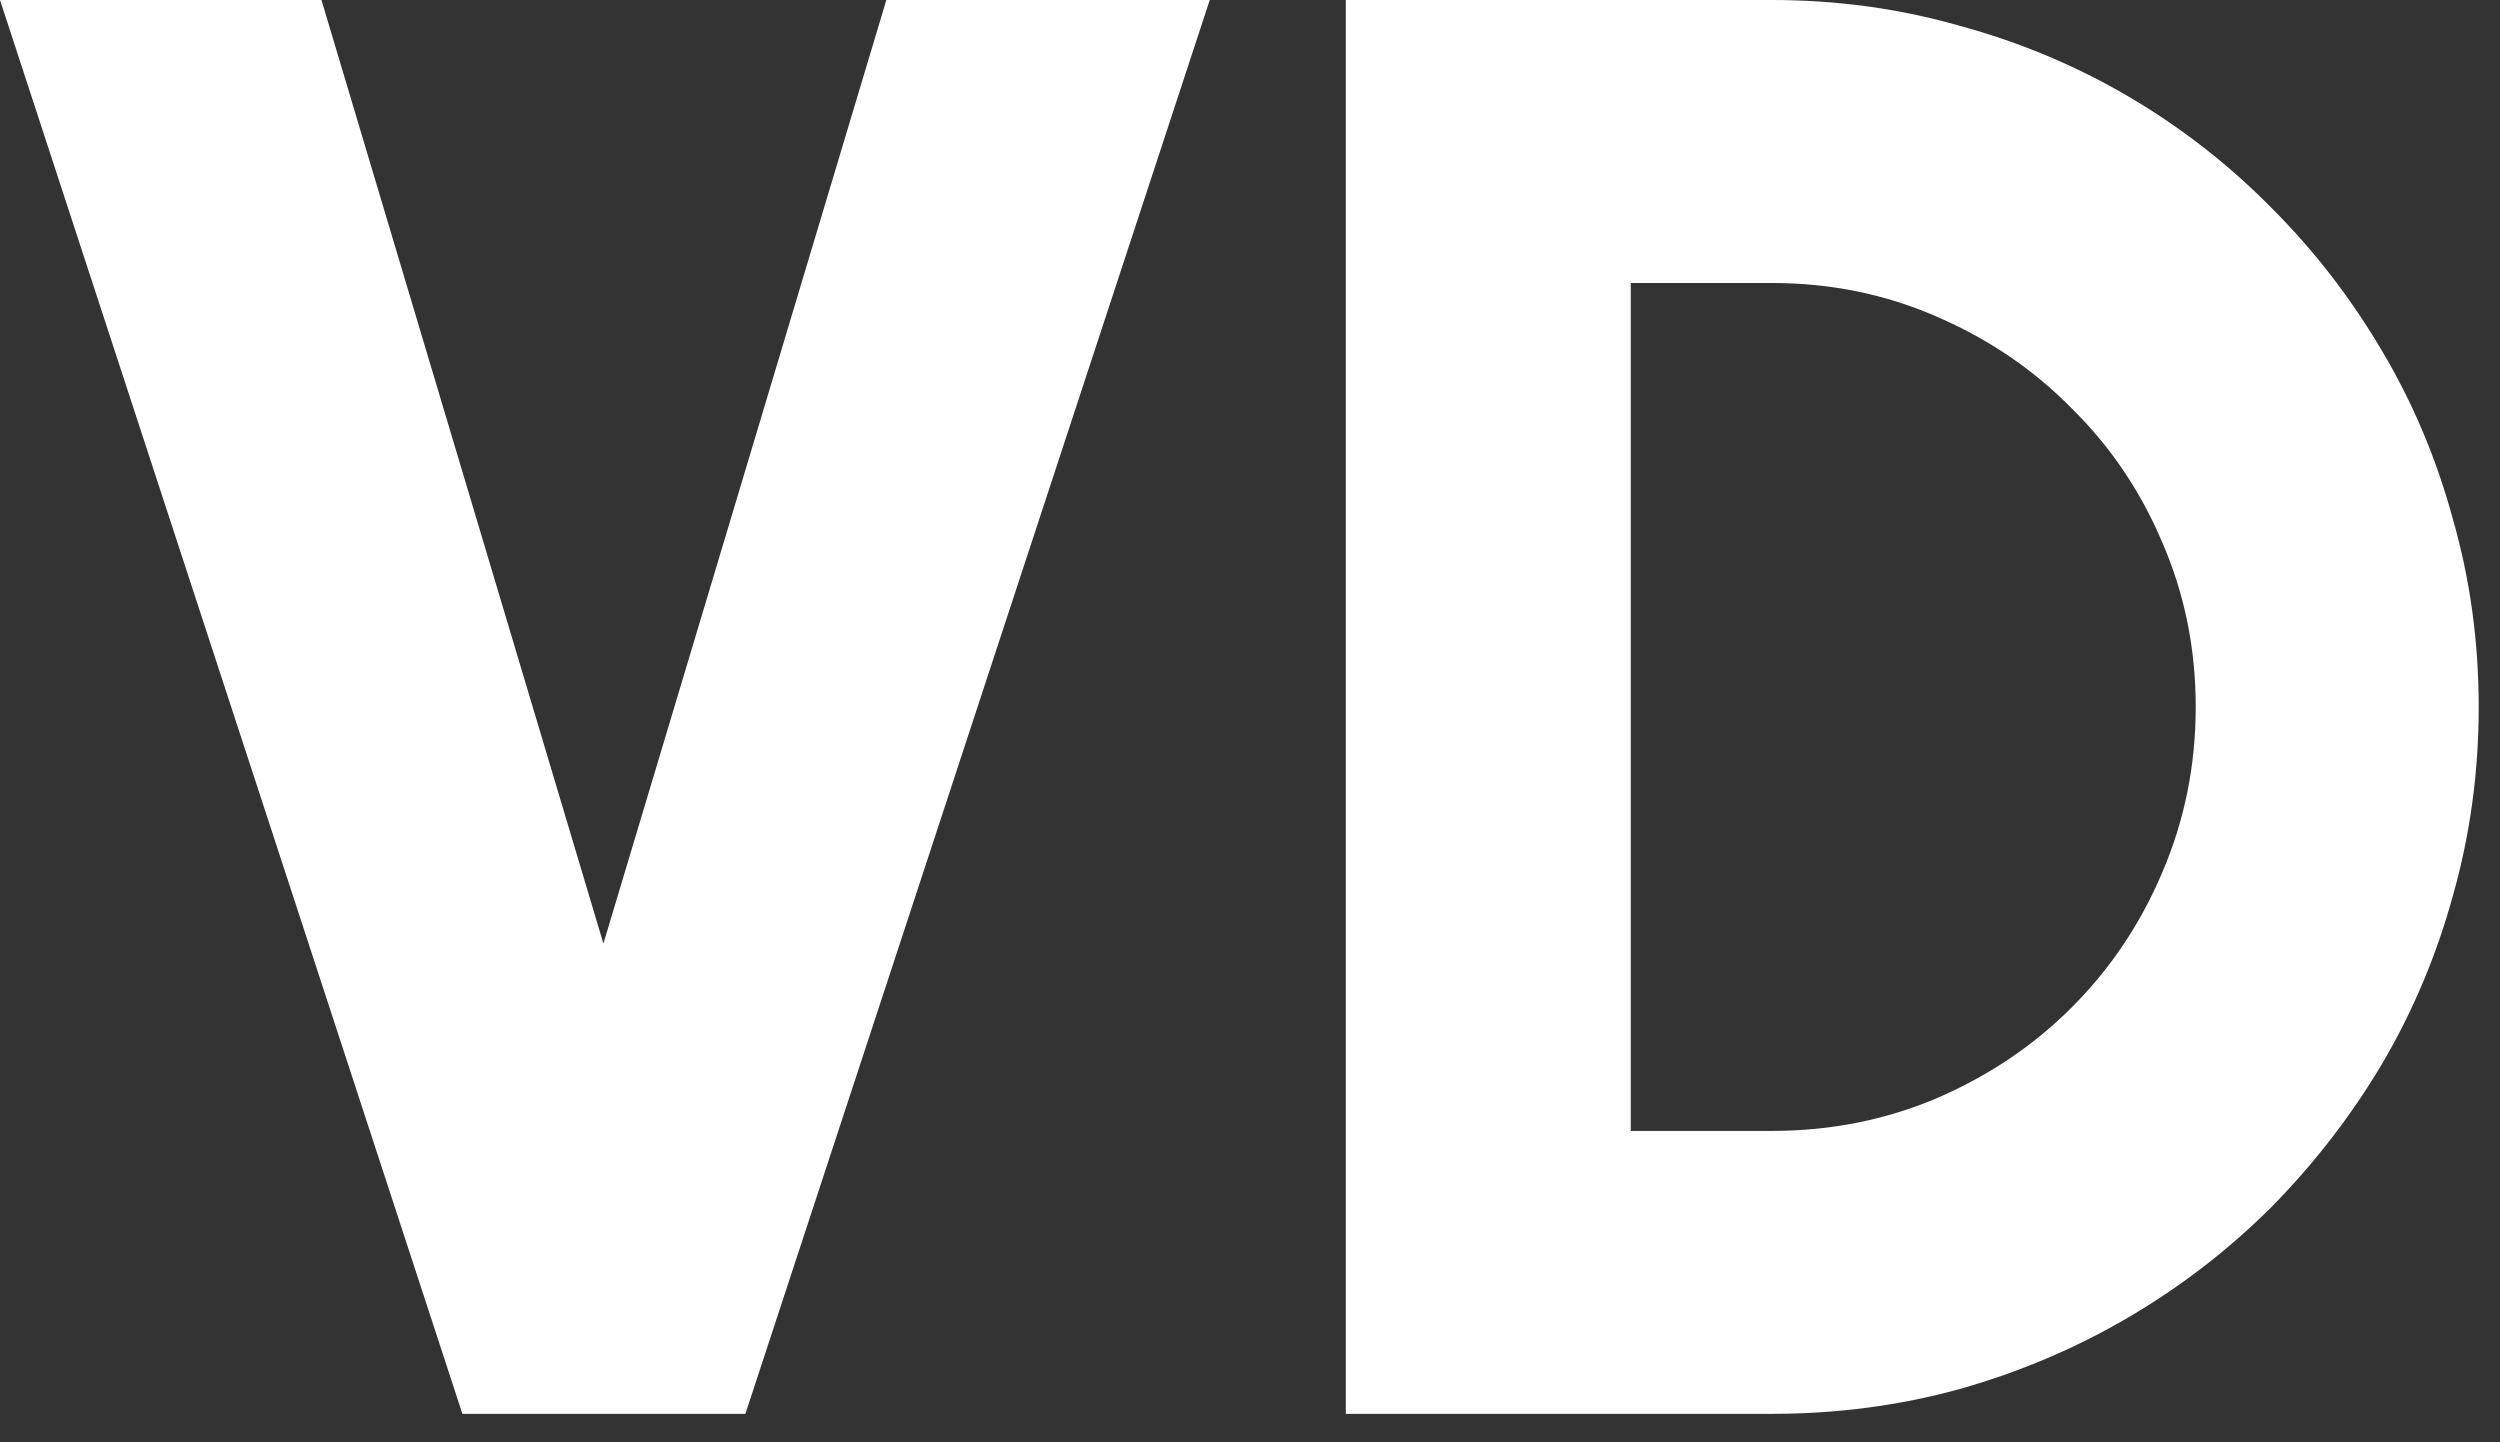
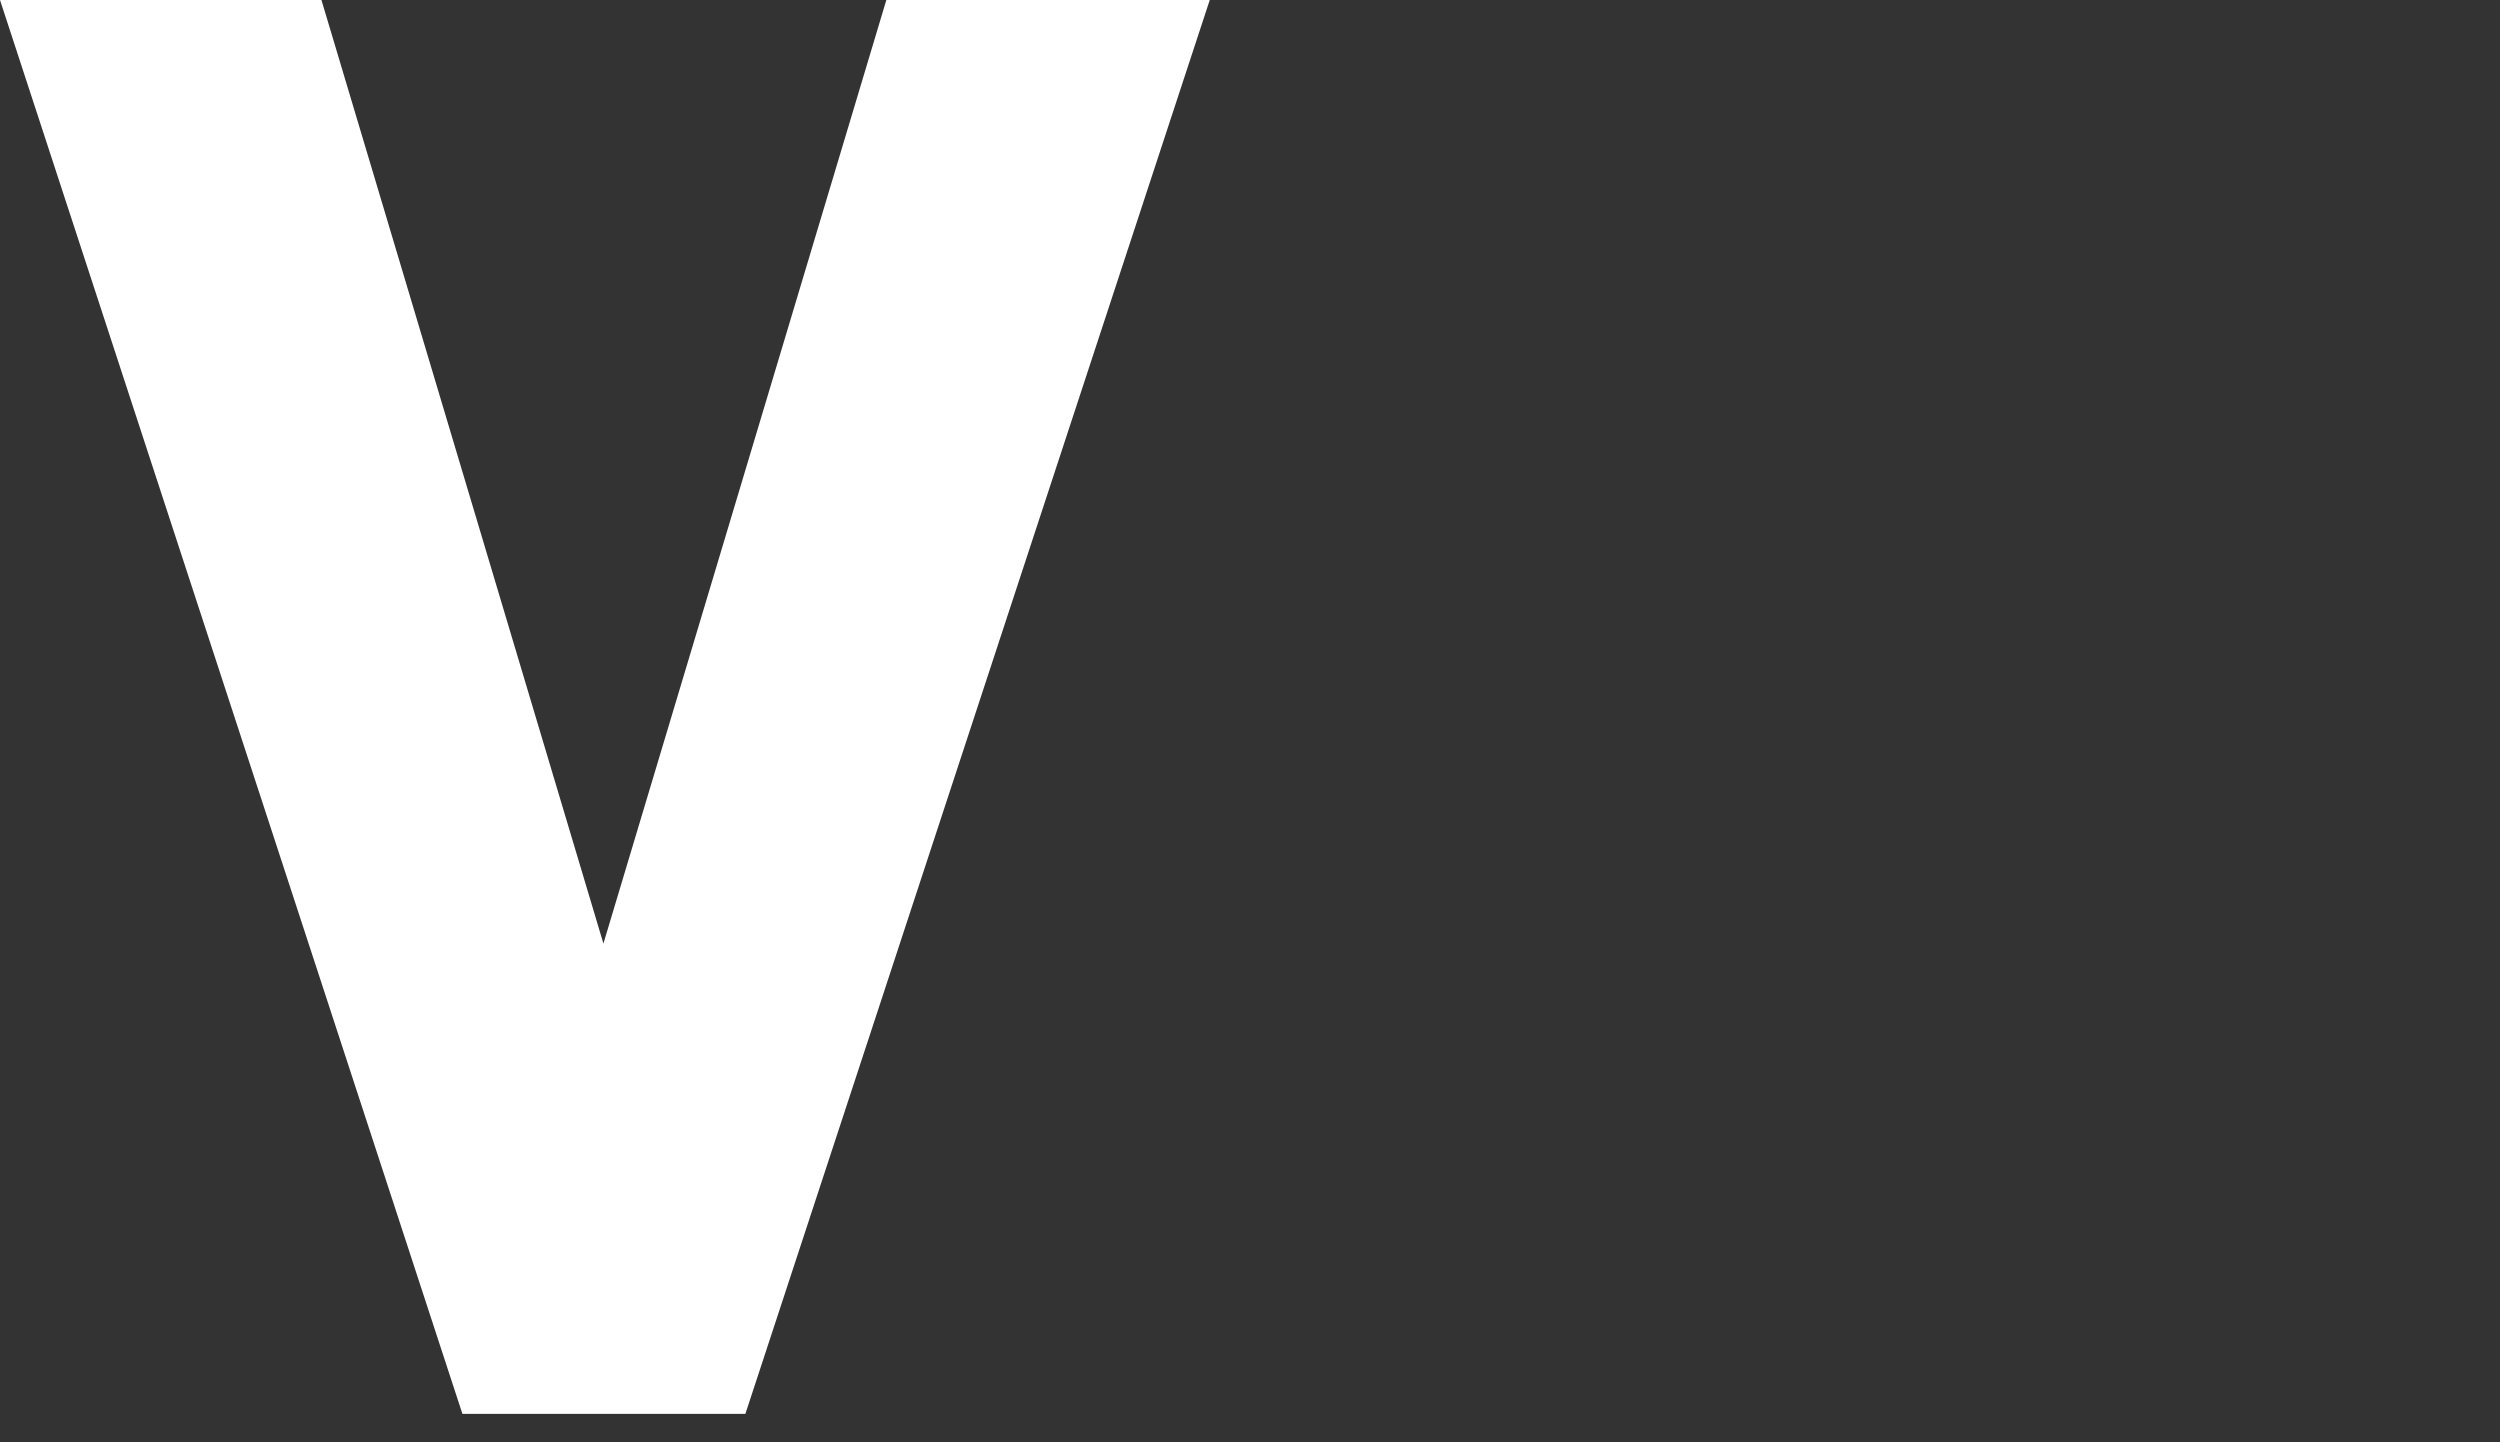
<svg xmlns="http://www.w3.org/2000/svg" width="52" height="30" viewBox="0 0 52 30" fill="none">
  <rect x="0" y="0" width="52" height="30" fill="#333333" stroke="none" />
  <path d="M25.163 0L15.504 29.408H9.618L0 0H6.686L12.551 19.626L18.436 0H25.163Z" fill="white" />
-   <path d="M51.557 14.704C51.557 16.058 51.379 17.363 51.023 18.621C50.682 19.865 50.19 21.034 49.547 22.128C48.904 23.208 48.139 24.199 47.25 25.102C46.361 25.99 45.37 26.756 44.276 27.398C43.183 28.041 42.007 28.54 40.749 28.895C39.505 29.237 38.206 29.408 36.852 29.408H27.993V0H36.852C38.206 0 39.505 0.178 40.749 0.533C42.007 0.875 43.183 1.367 44.276 2.01C45.37 2.652 46.361 3.425 47.25 4.327C48.139 5.216 48.904 6.207 49.547 7.301C50.19 8.381 50.682 9.55 51.023 10.808C51.379 12.052 51.557 13.351 51.557 14.704ZM45.671 14.704C45.671 13.487 45.438 12.346 44.974 11.279C44.523 10.213 43.894 9.283 43.087 8.49C42.294 7.684 41.357 7.048 40.277 6.583C39.211 6.118 38.069 5.886 36.852 5.886H33.92V23.523H36.852C38.069 23.523 39.211 23.297 40.277 22.846C41.357 22.381 42.294 21.752 43.087 20.959C43.894 20.152 44.523 19.216 44.974 18.149C45.438 17.069 45.671 15.921 45.671 14.704Z" fill="white" />
</svg>